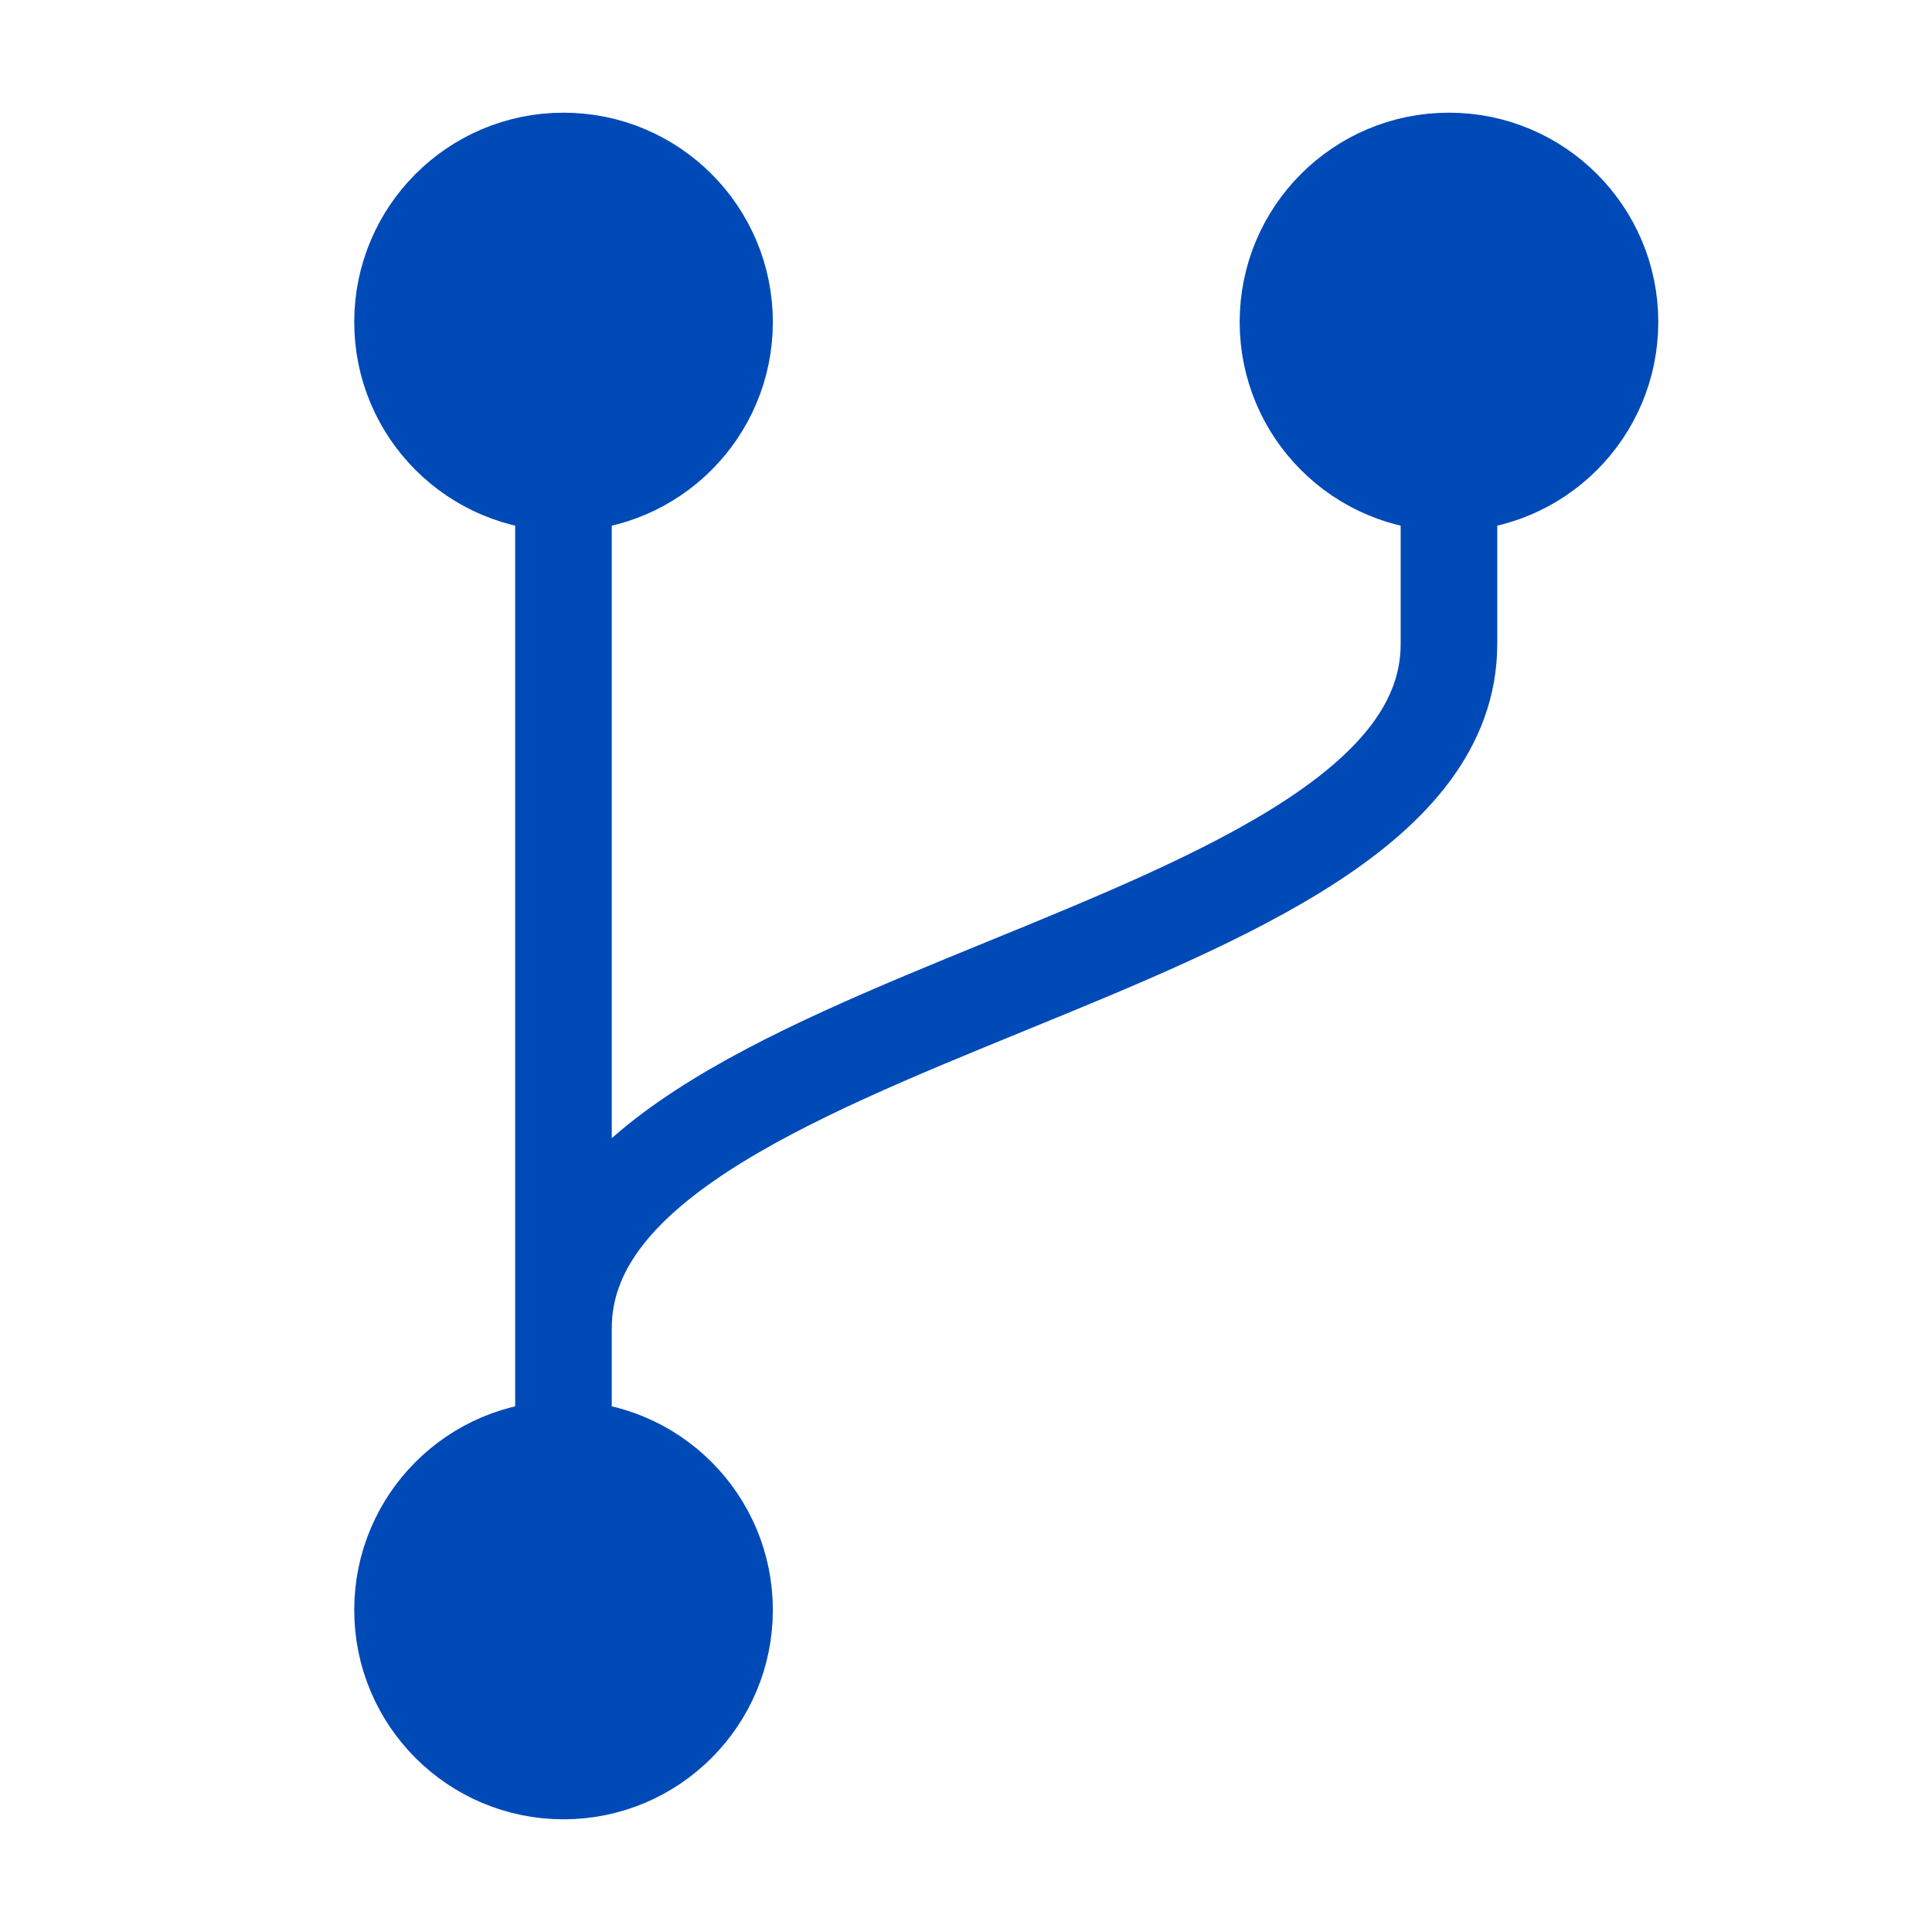
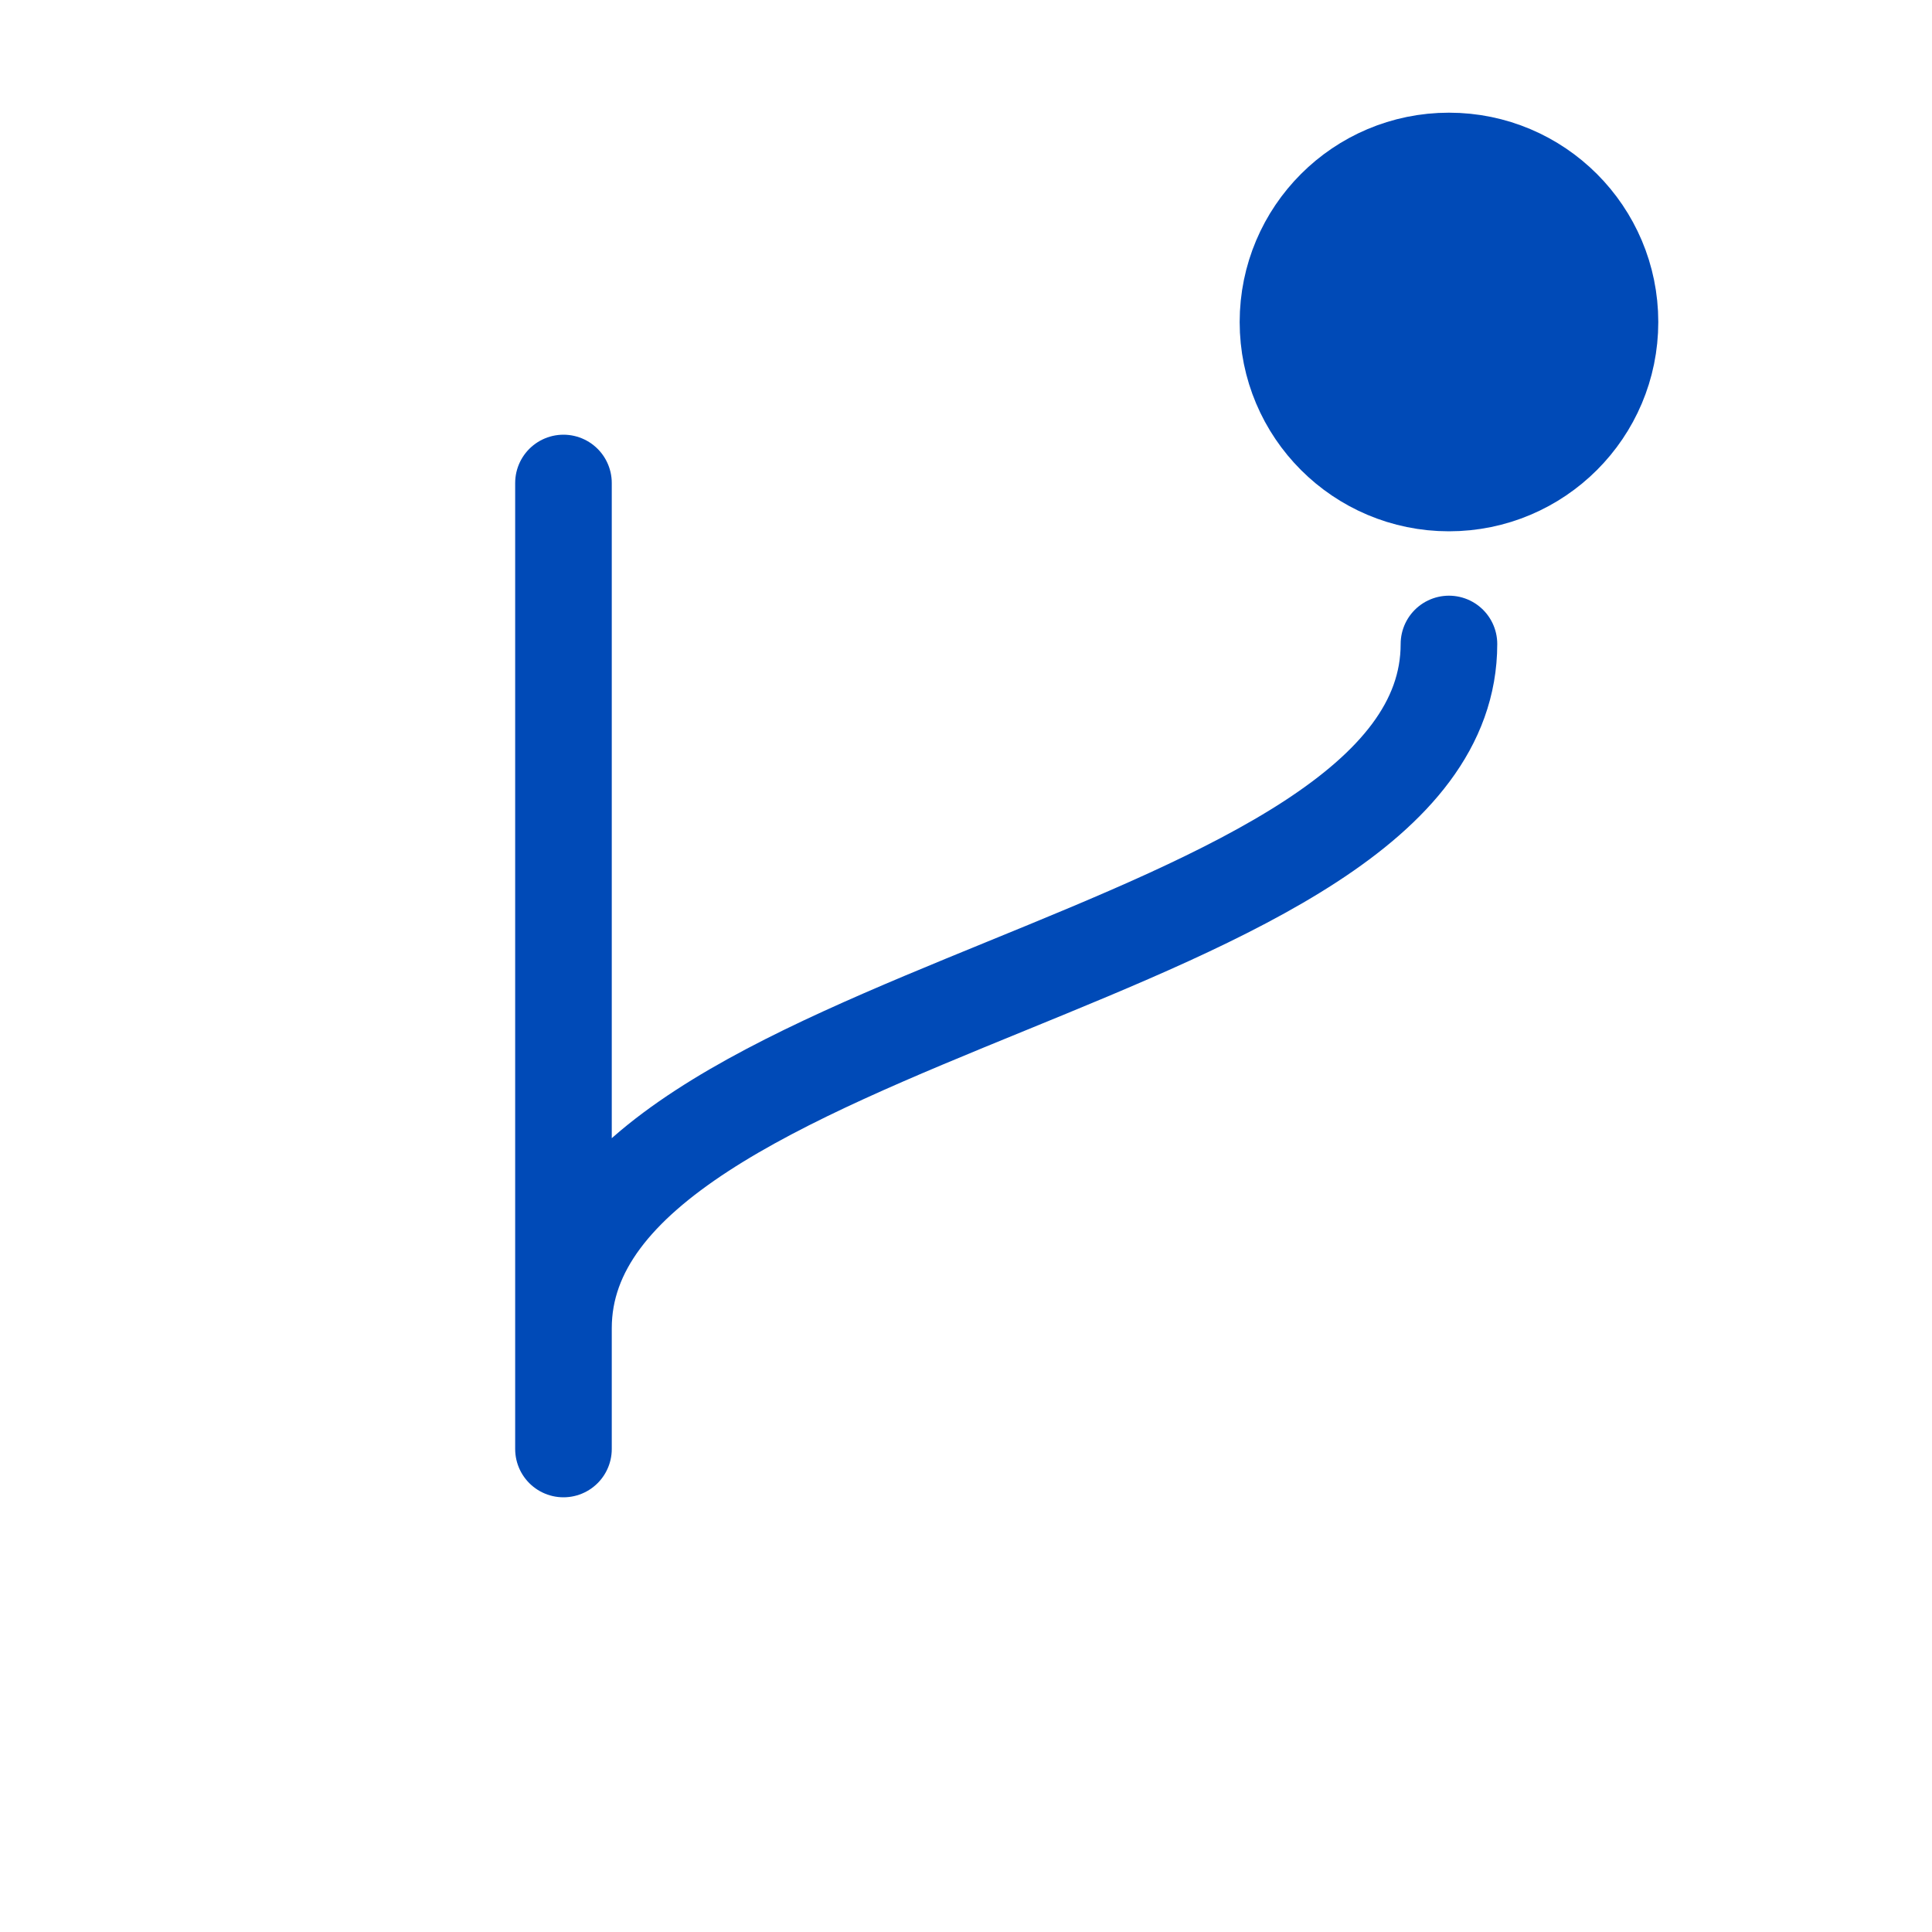
<svg xmlns="http://www.w3.org/2000/svg" width="40" height="40" viewBox="0 0 40 40" fill="none">
  <path fill-rule="evenodd" clip-rule="evenodd" d="M29.999 10C31.84 10 33.333 8.508 33.333 6.667C33.333 4.826 31.84 3.333 29.999 3.333C28.158 3.333 26.666 4.826 26.666 6.667C26.666 8.508 28.158 10 29.999 10Z" fill="#004AB7" stroke="#004AB7" stroke-width="2" stroke-linecap="round" stroke-linejoin="round" />
-   <path fill-rule="evenodd" clip-rule="evenodd" d="M11.667 10C13.508 10 15.001 8.508 15.001 6.667C15.001 4.826 13.508 3.333 11.667 3.333C9.826 3.333 8.334 4.826 8.334 6.667C8.334 8.508 9.826 10 11.667 10Z" fill="#004AB7" stroke="#004AB7" stroke-width="2" stroke-linecap="round" stroke-linejoin="round" />
-   <path fill-rule="evenodd" clip-rule="evenodd" d="M11.667 36.667C13.508 36.667 15.001 35.174 15.001 33.333C15.001 31.492 13.508 30 11.667 30C9.826 30 8.334 31.492 8.334 33.333C8.334 35.174 9.826 36.667 11.667 36.667Z" fill="#004AB7" stroke="#004AB7" stroke-width="2" stroke-linecap="round" stroke-linejoin="round" />
-   <path d="M11.666 10V30V27.5C11.666 20.833 29.999 20 29.999 13.333V10" stroke="#004AB7" stroke-width="2" stroke-linecap="round" stroke-linejoin="round" />
+   <path d="M11.666 10V30V27.5C11.666 20.833 29.999 20 29.999 13.333" stroke="#004AB7" stroke-width="2" stroke-linecap="round" stroke-linejoin="round" />
</svg>